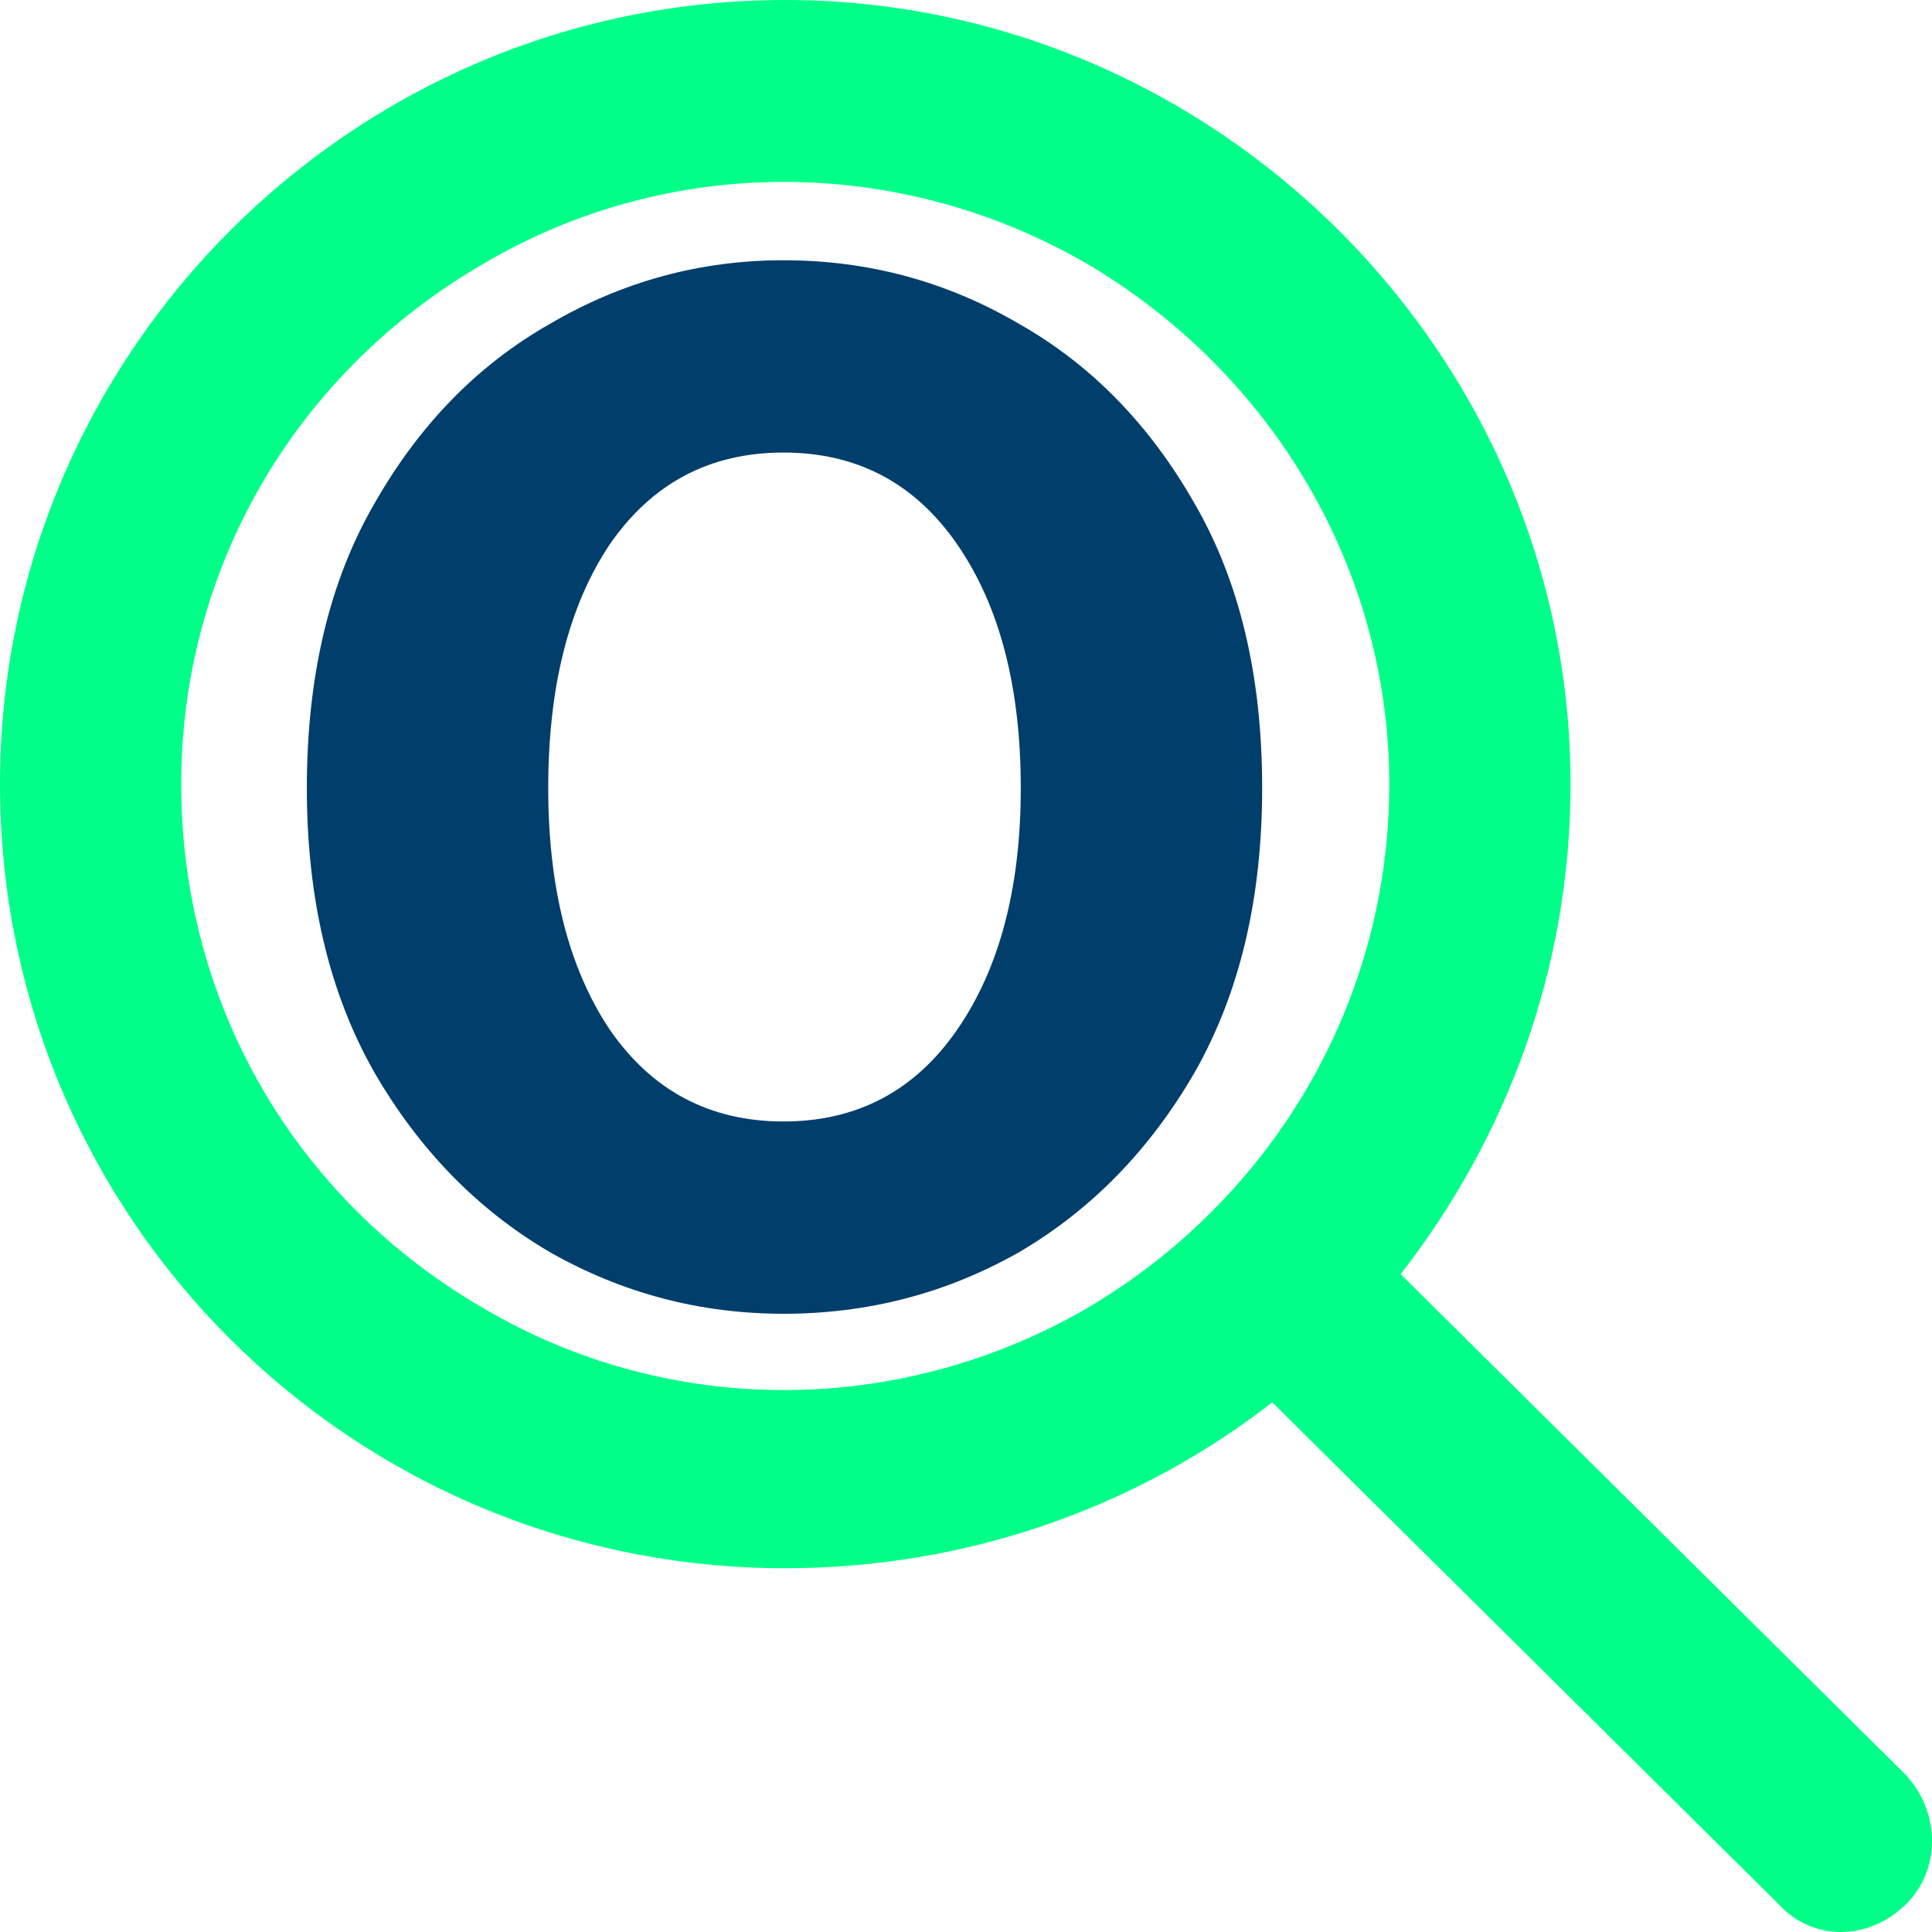
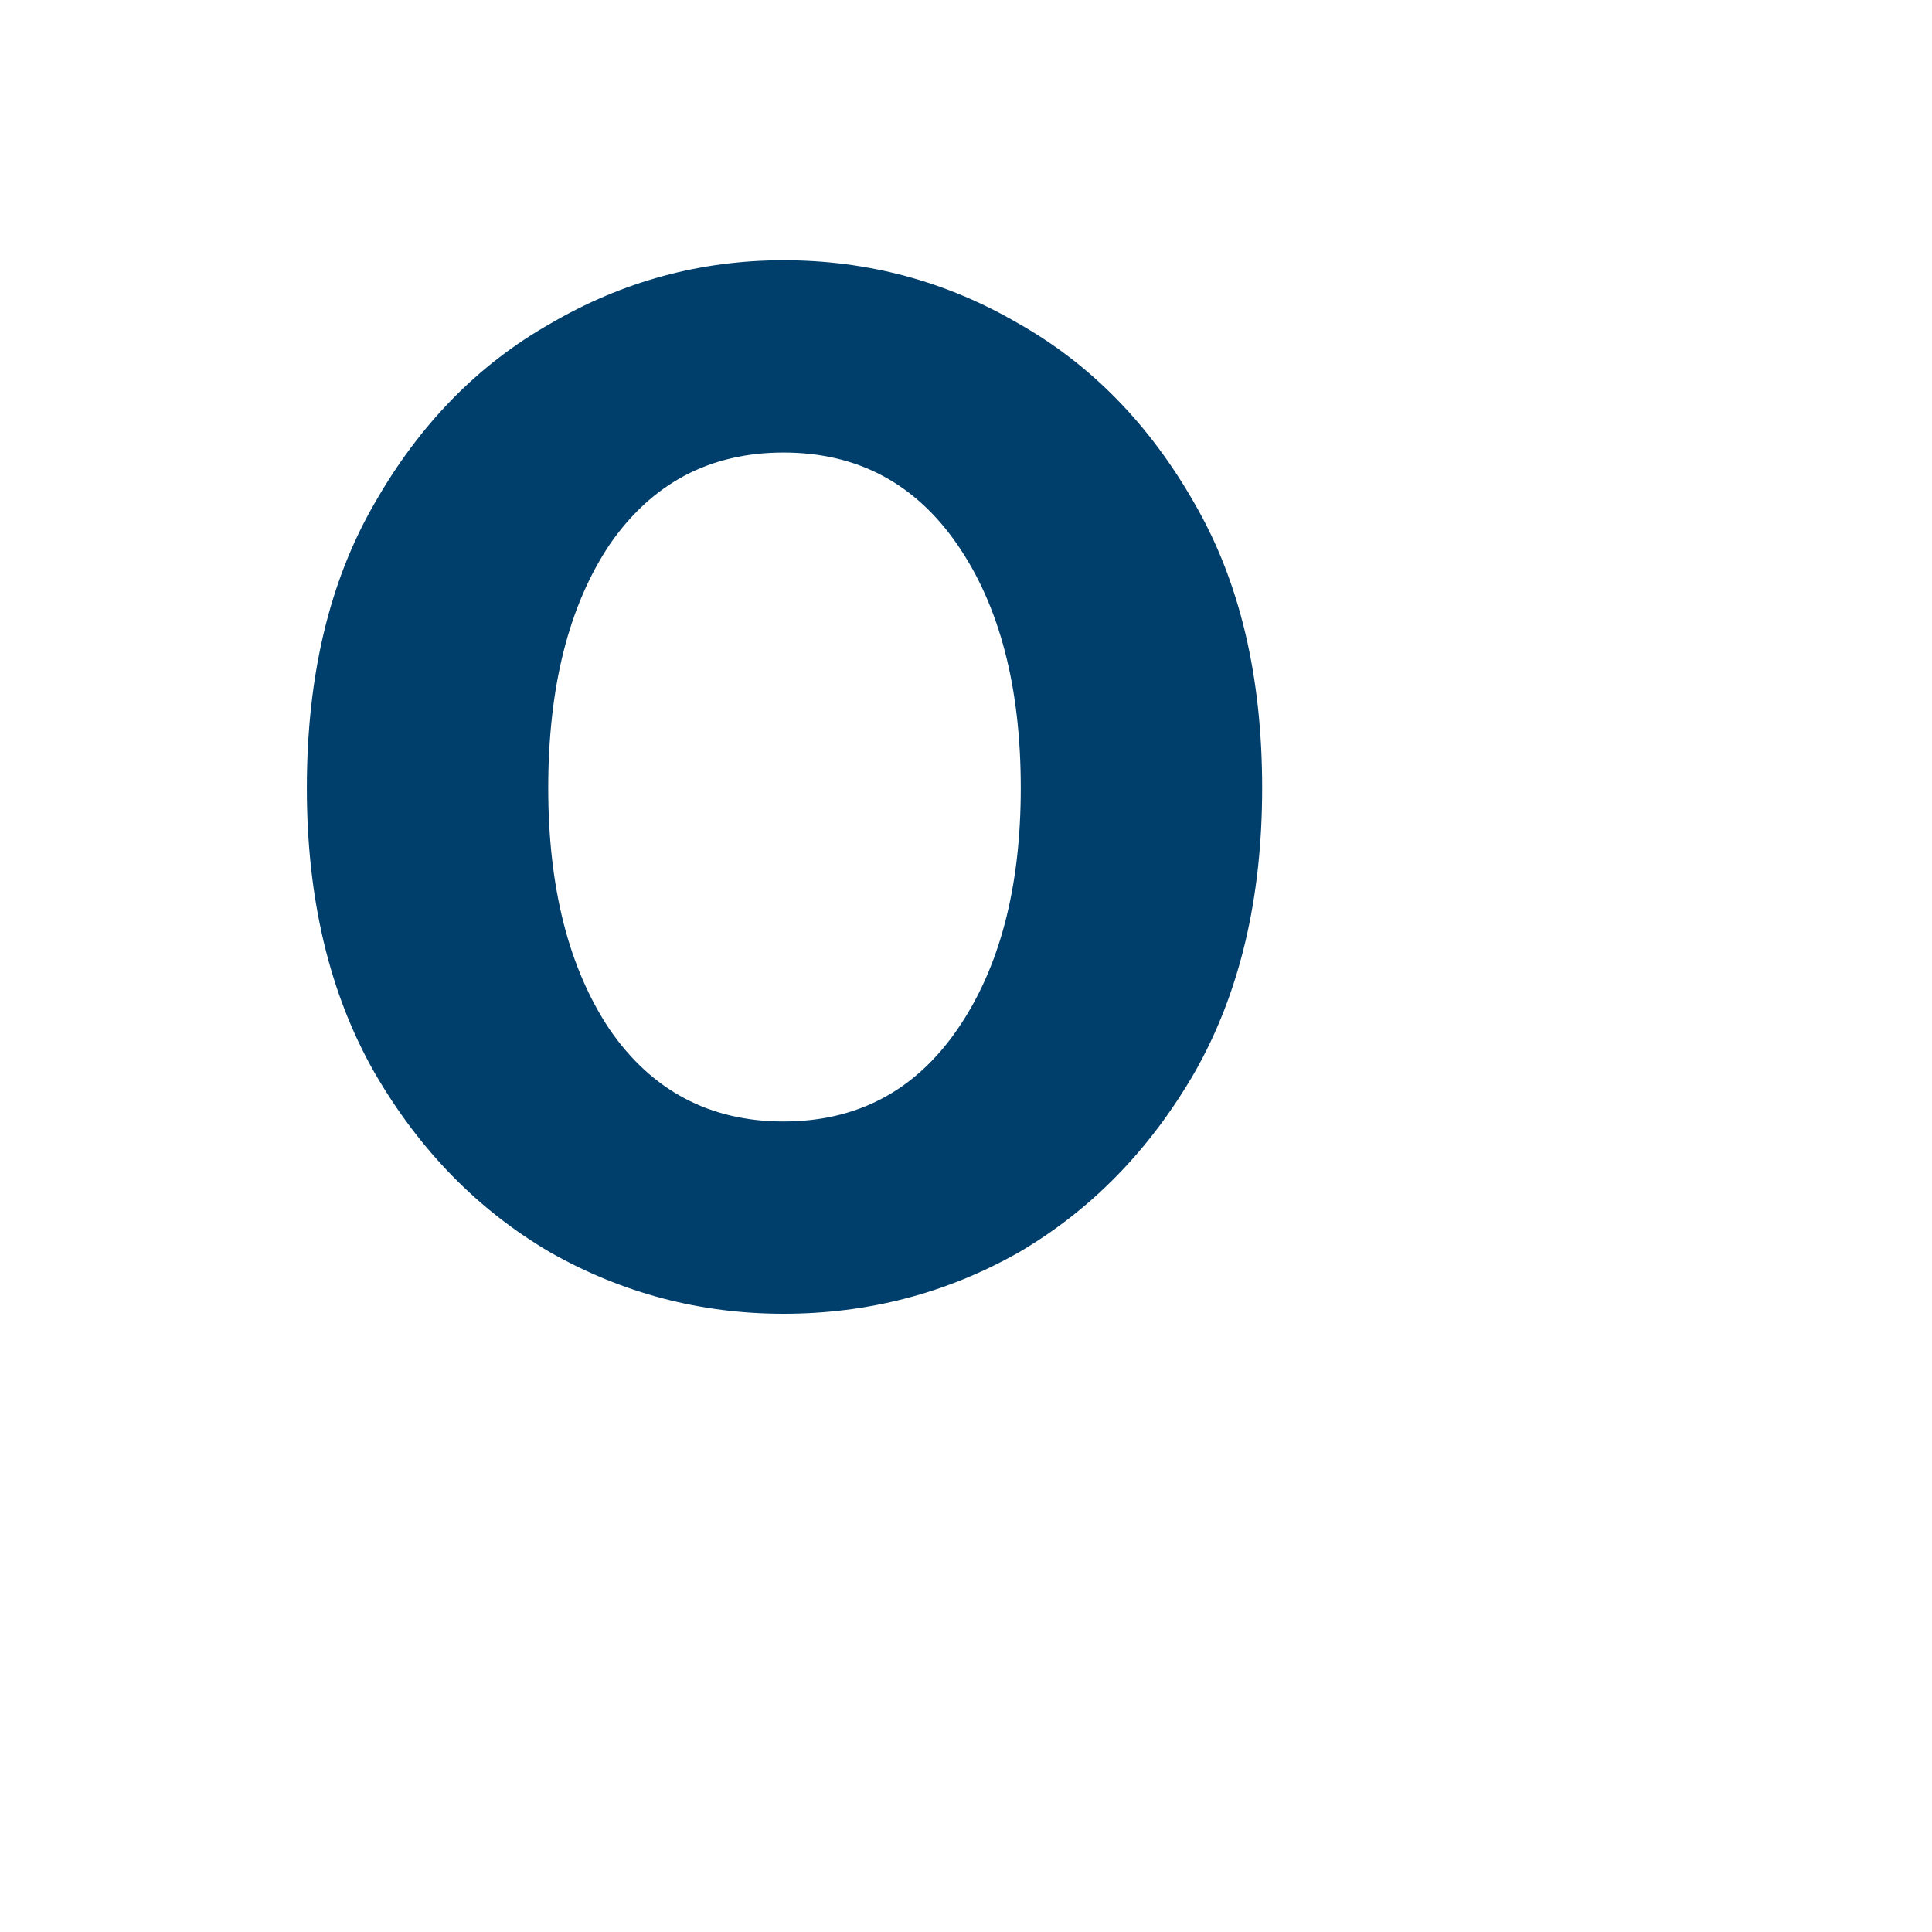
<svg xmlns="http://www.w3.org/2000/svg" width="34" height="34" viewBox="0 0 34 34" fill="none">
  <path d="M13.788 23.12C12.324 23.12 10.956 22.76 9.684 22.04C8.412 21.296 7.38 20.24 6.588 18.872C5.796 17.48 5.4 15.812 5.4 13.868C5.4 11.9 5.796 10.232 6.588 8.864C7.38 7.472 8.412 6.416 9.684 5.696C10.956 4.952 12.324 4.58 13.788 4.58C15.276 4.58 16.656 4.952 17.928 5.696C19.2 6.416 20.232 7.472 21.024 8.864C21.816 10.232 22.212 11.9 22.212 13.868C22.212 15.812 21.816 17.48 21.024 18.872C20.232 20.24 19.2 21.296 17.928 22.04C16.656 22.76 15.276 23.12 13.788 23.12ZM13.788 19.736C15.084 19.736 16.104 19.196 16.848 18.116C17.592 17.036 17.964 15.62 17.964 13.868C17.964 12.092 17.592 10.664 16.848 9.584C16.104 8.504 15.084 7.964 13.788 7.964C12.492 7.964 11.472 8.504 10.728 9.584C10.008 10.664 9.648 12.092 9.648 13.868C9.648 15.62 10.008 17.036 10.728 18.116C11.472 19.196 12.492 19.736 13.788 19.736Z" fill="#003E6B" />
-   <path d="M24.449 13.799C24.449 10.018 22.39 6.568 19.134 4.644C15.812 2.72 11.76 2.72 8.504 4.644C5.182 6.568 3.189 10.018 3.189 13.799C3.189 17.647 5.182 21.097 8.504 23.02C11.76 24.944 15.812 24.944 19.134 23.02C22.39 21.097 24.449 17.647 24.449 13.799ZM22.39 24.679C19.998 26.537 17.008 27.598 13.819 27.598C6.179 27.598 0 21.428 0 13.799C0 6.236 6.179 0 13.819 0C21.393 0 27.639 6.236 27.639 13.799C27.639 17.05 26.509 20.035 24.649 22.423L33.551 31.247C34.15 31.91 34.15 32.905 33.551 33.502C32.887 34.166 31.891 34.166 31.293 33.502L22.39 24.679Z" fill="#00FF88" />
</svg>